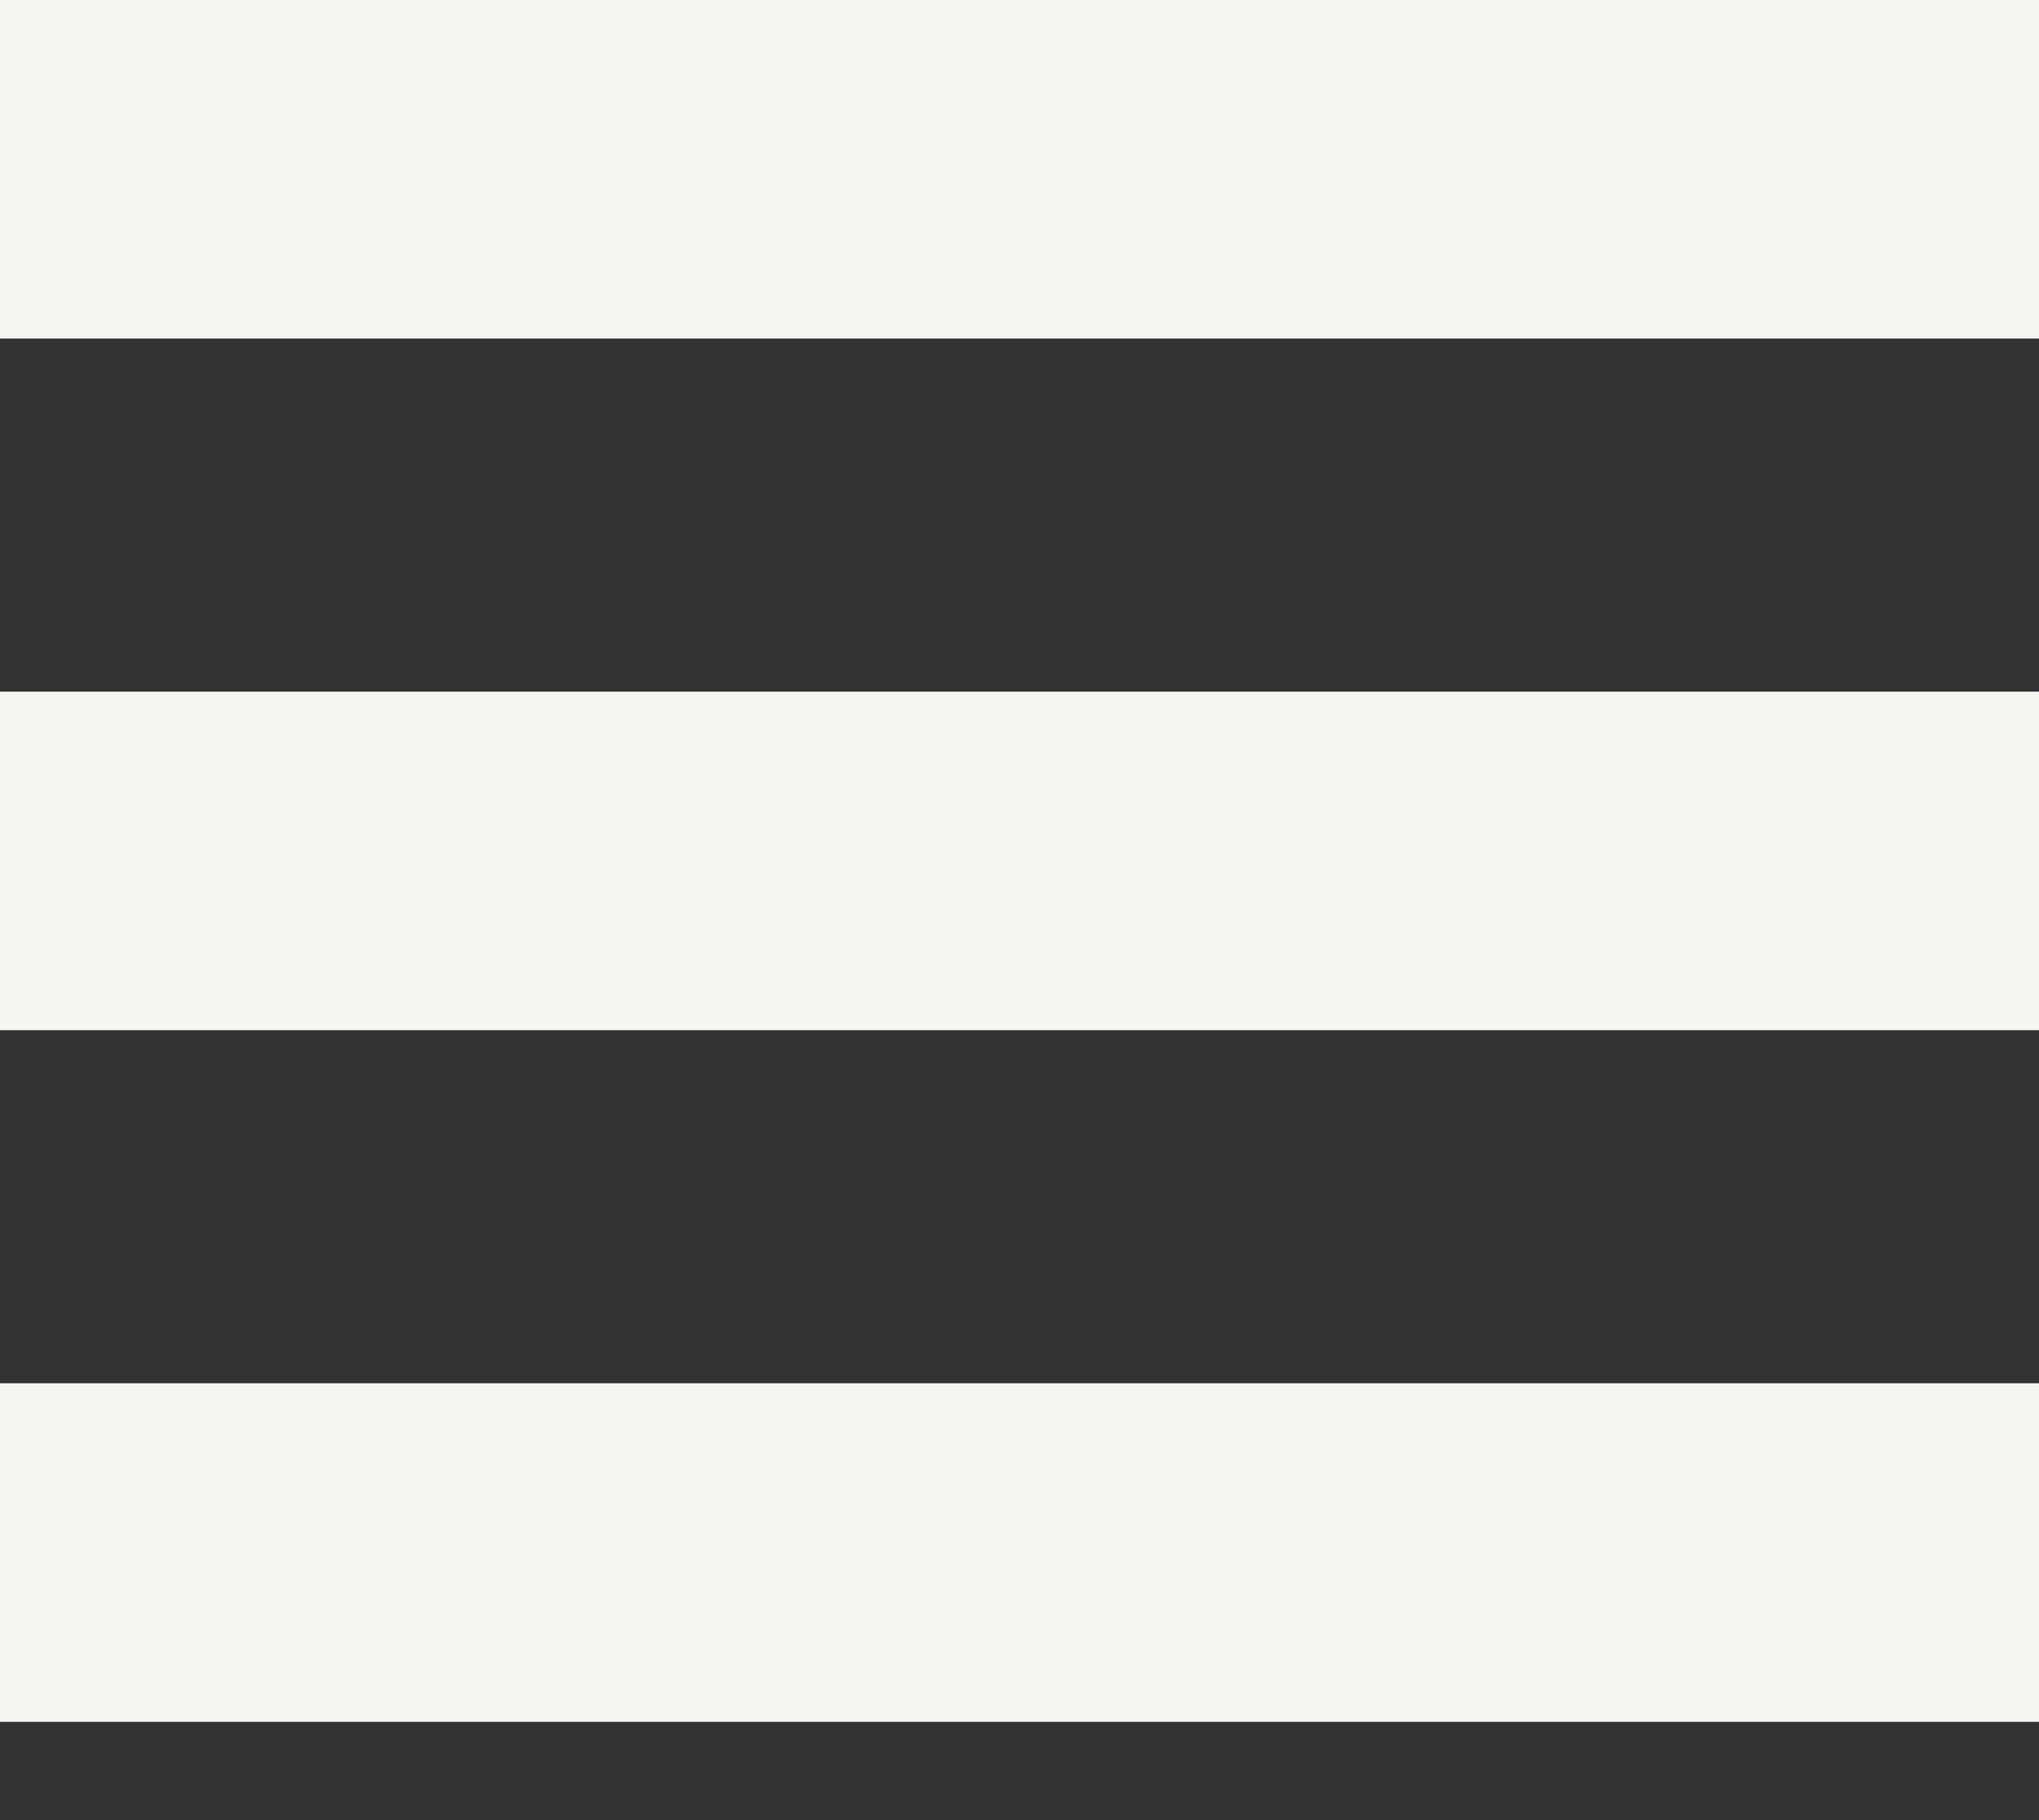
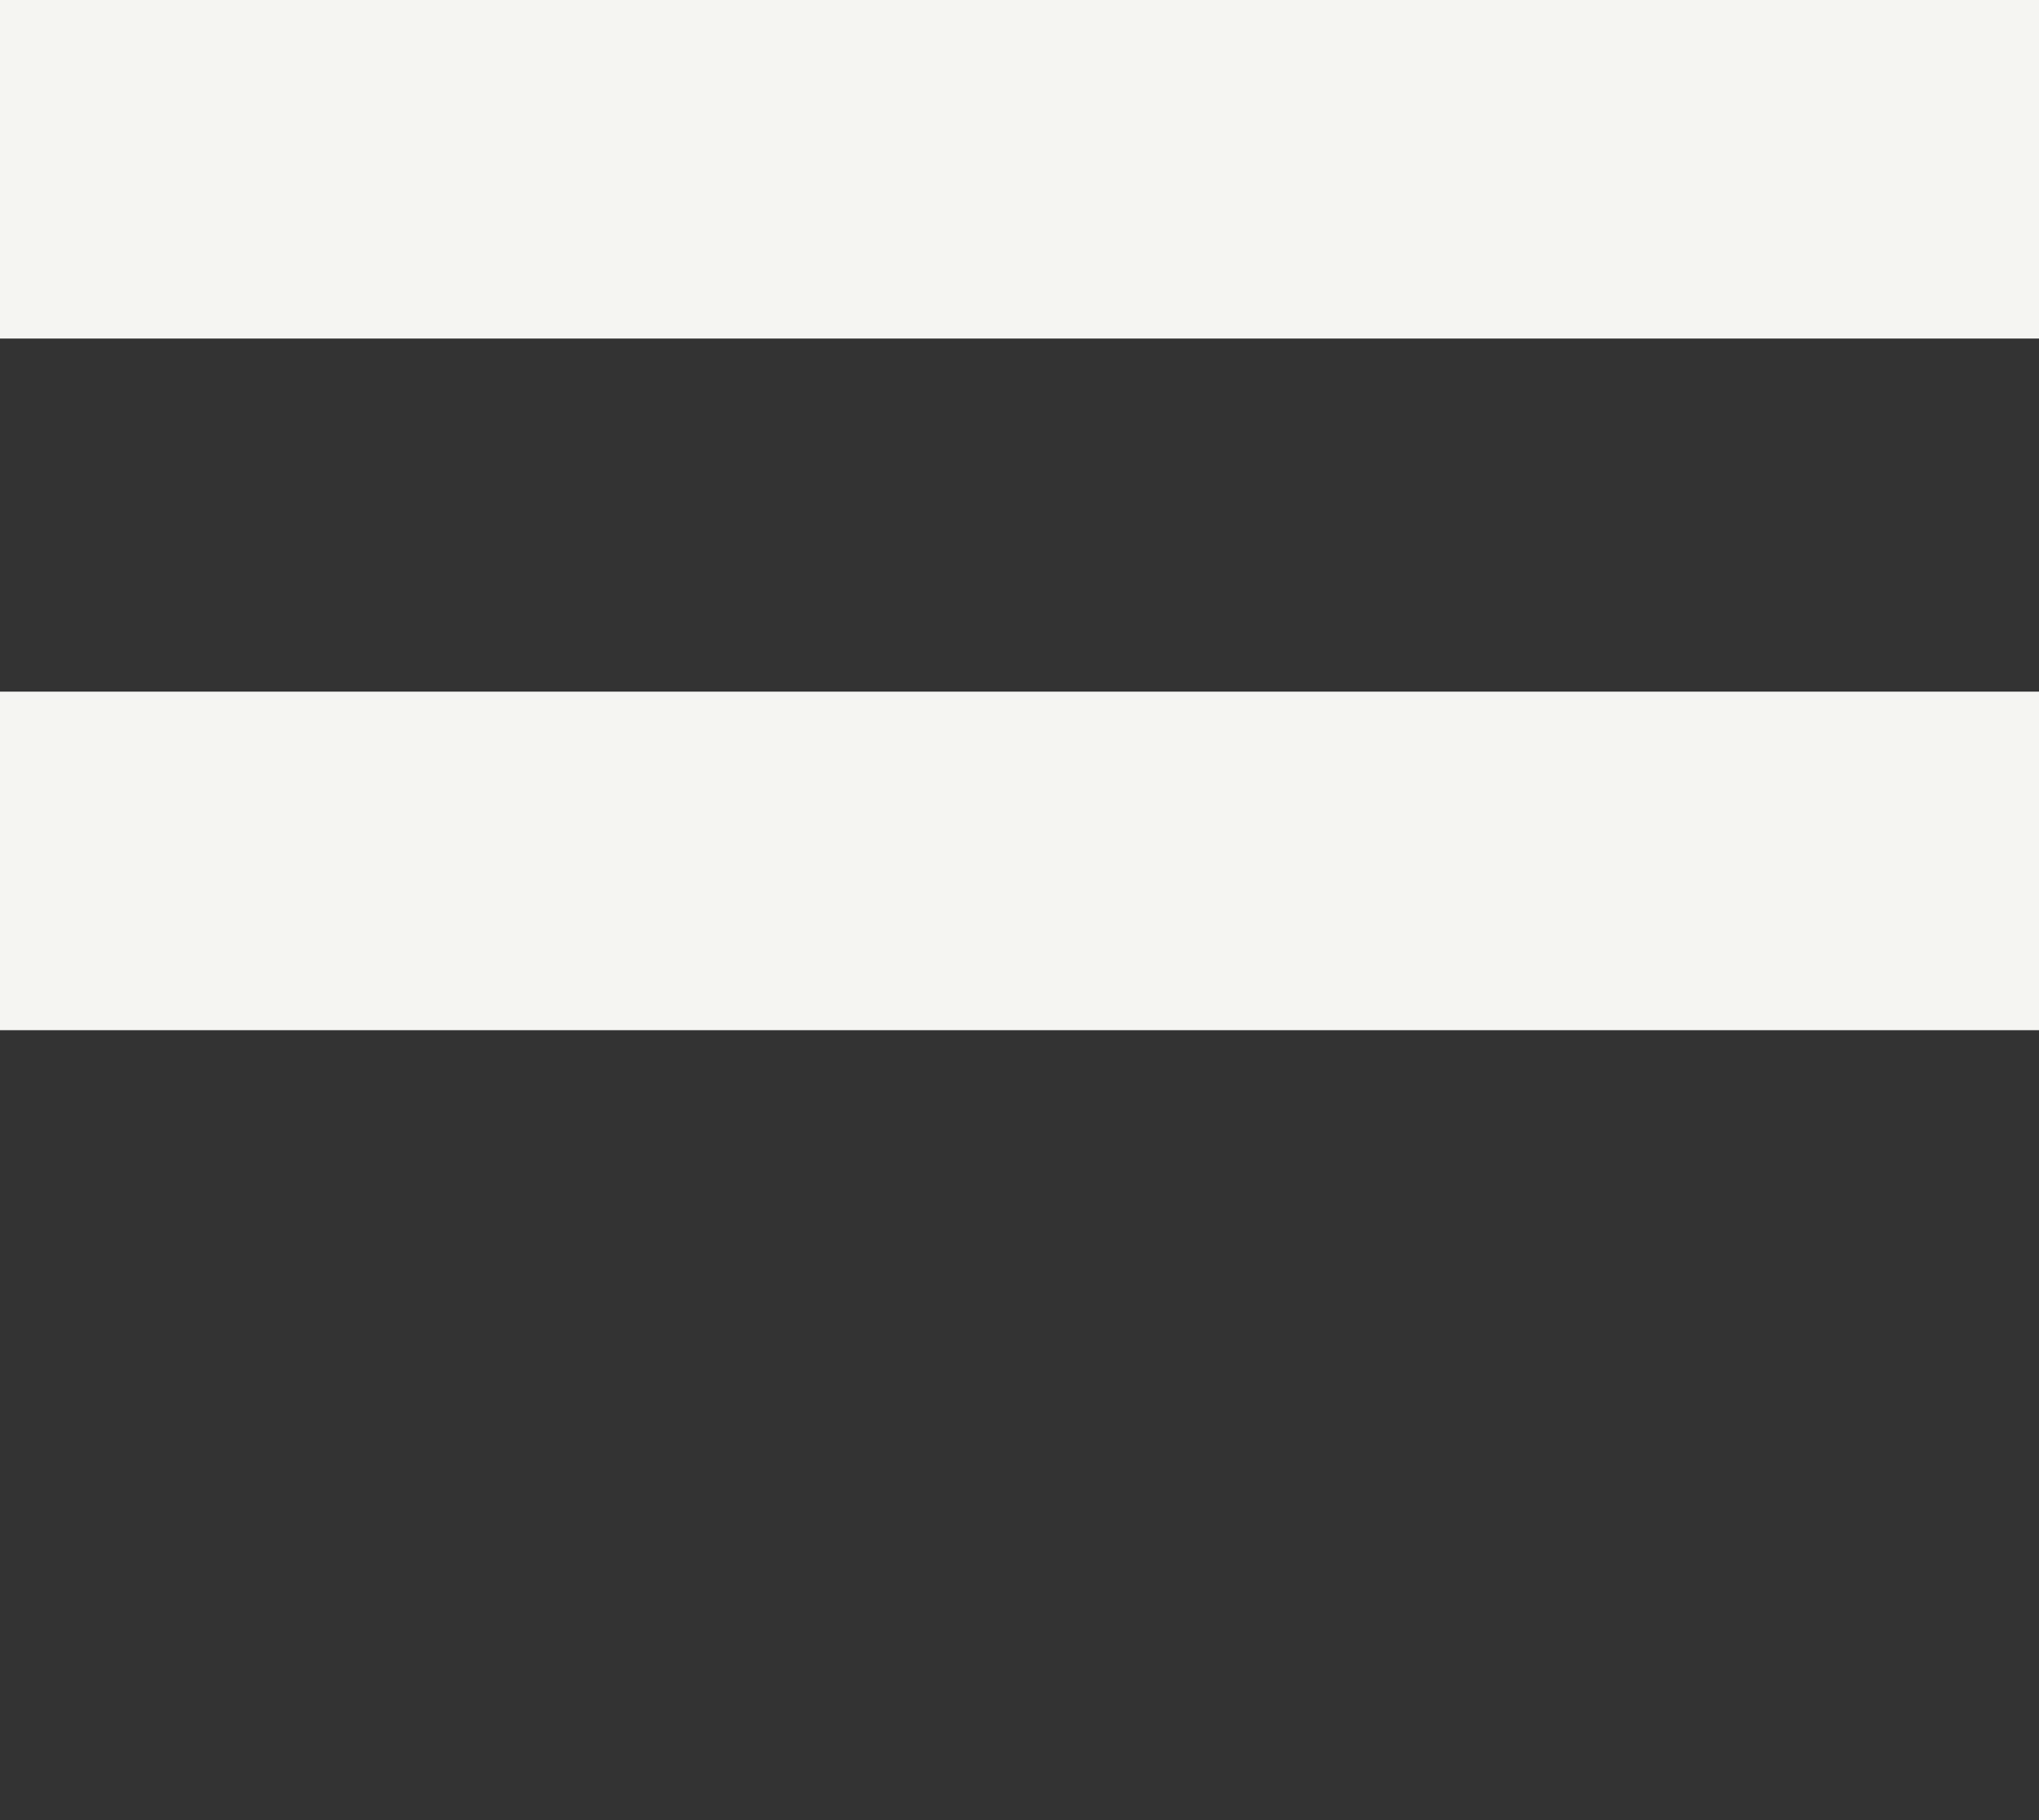
<svg xmlns="http://www.w3.org/2000/svg" xml:space="preserve" width="560px" height="500px" version="1.0" shape-rendering="geometricPrecision" text-rendering="geometricPrecision" image-rendering="optimizeQuality" fill-rule="evenodd" clip-rule="evenodd" viewBox="0 0 560 500">
  <rect x="0" y="0" width="560" height="500" fill="#333333" stroke="none" />
  <g id="Ebene_x0020_1">
    <rect fill="#f5f5f2" width="560" height="93" />
    <rect fill="#f5f5f2" y="190" width="560" height="93" />
-     <rect fill="#f5f5f2" y="380" width="560" height="93" />
  </g>
</svg>